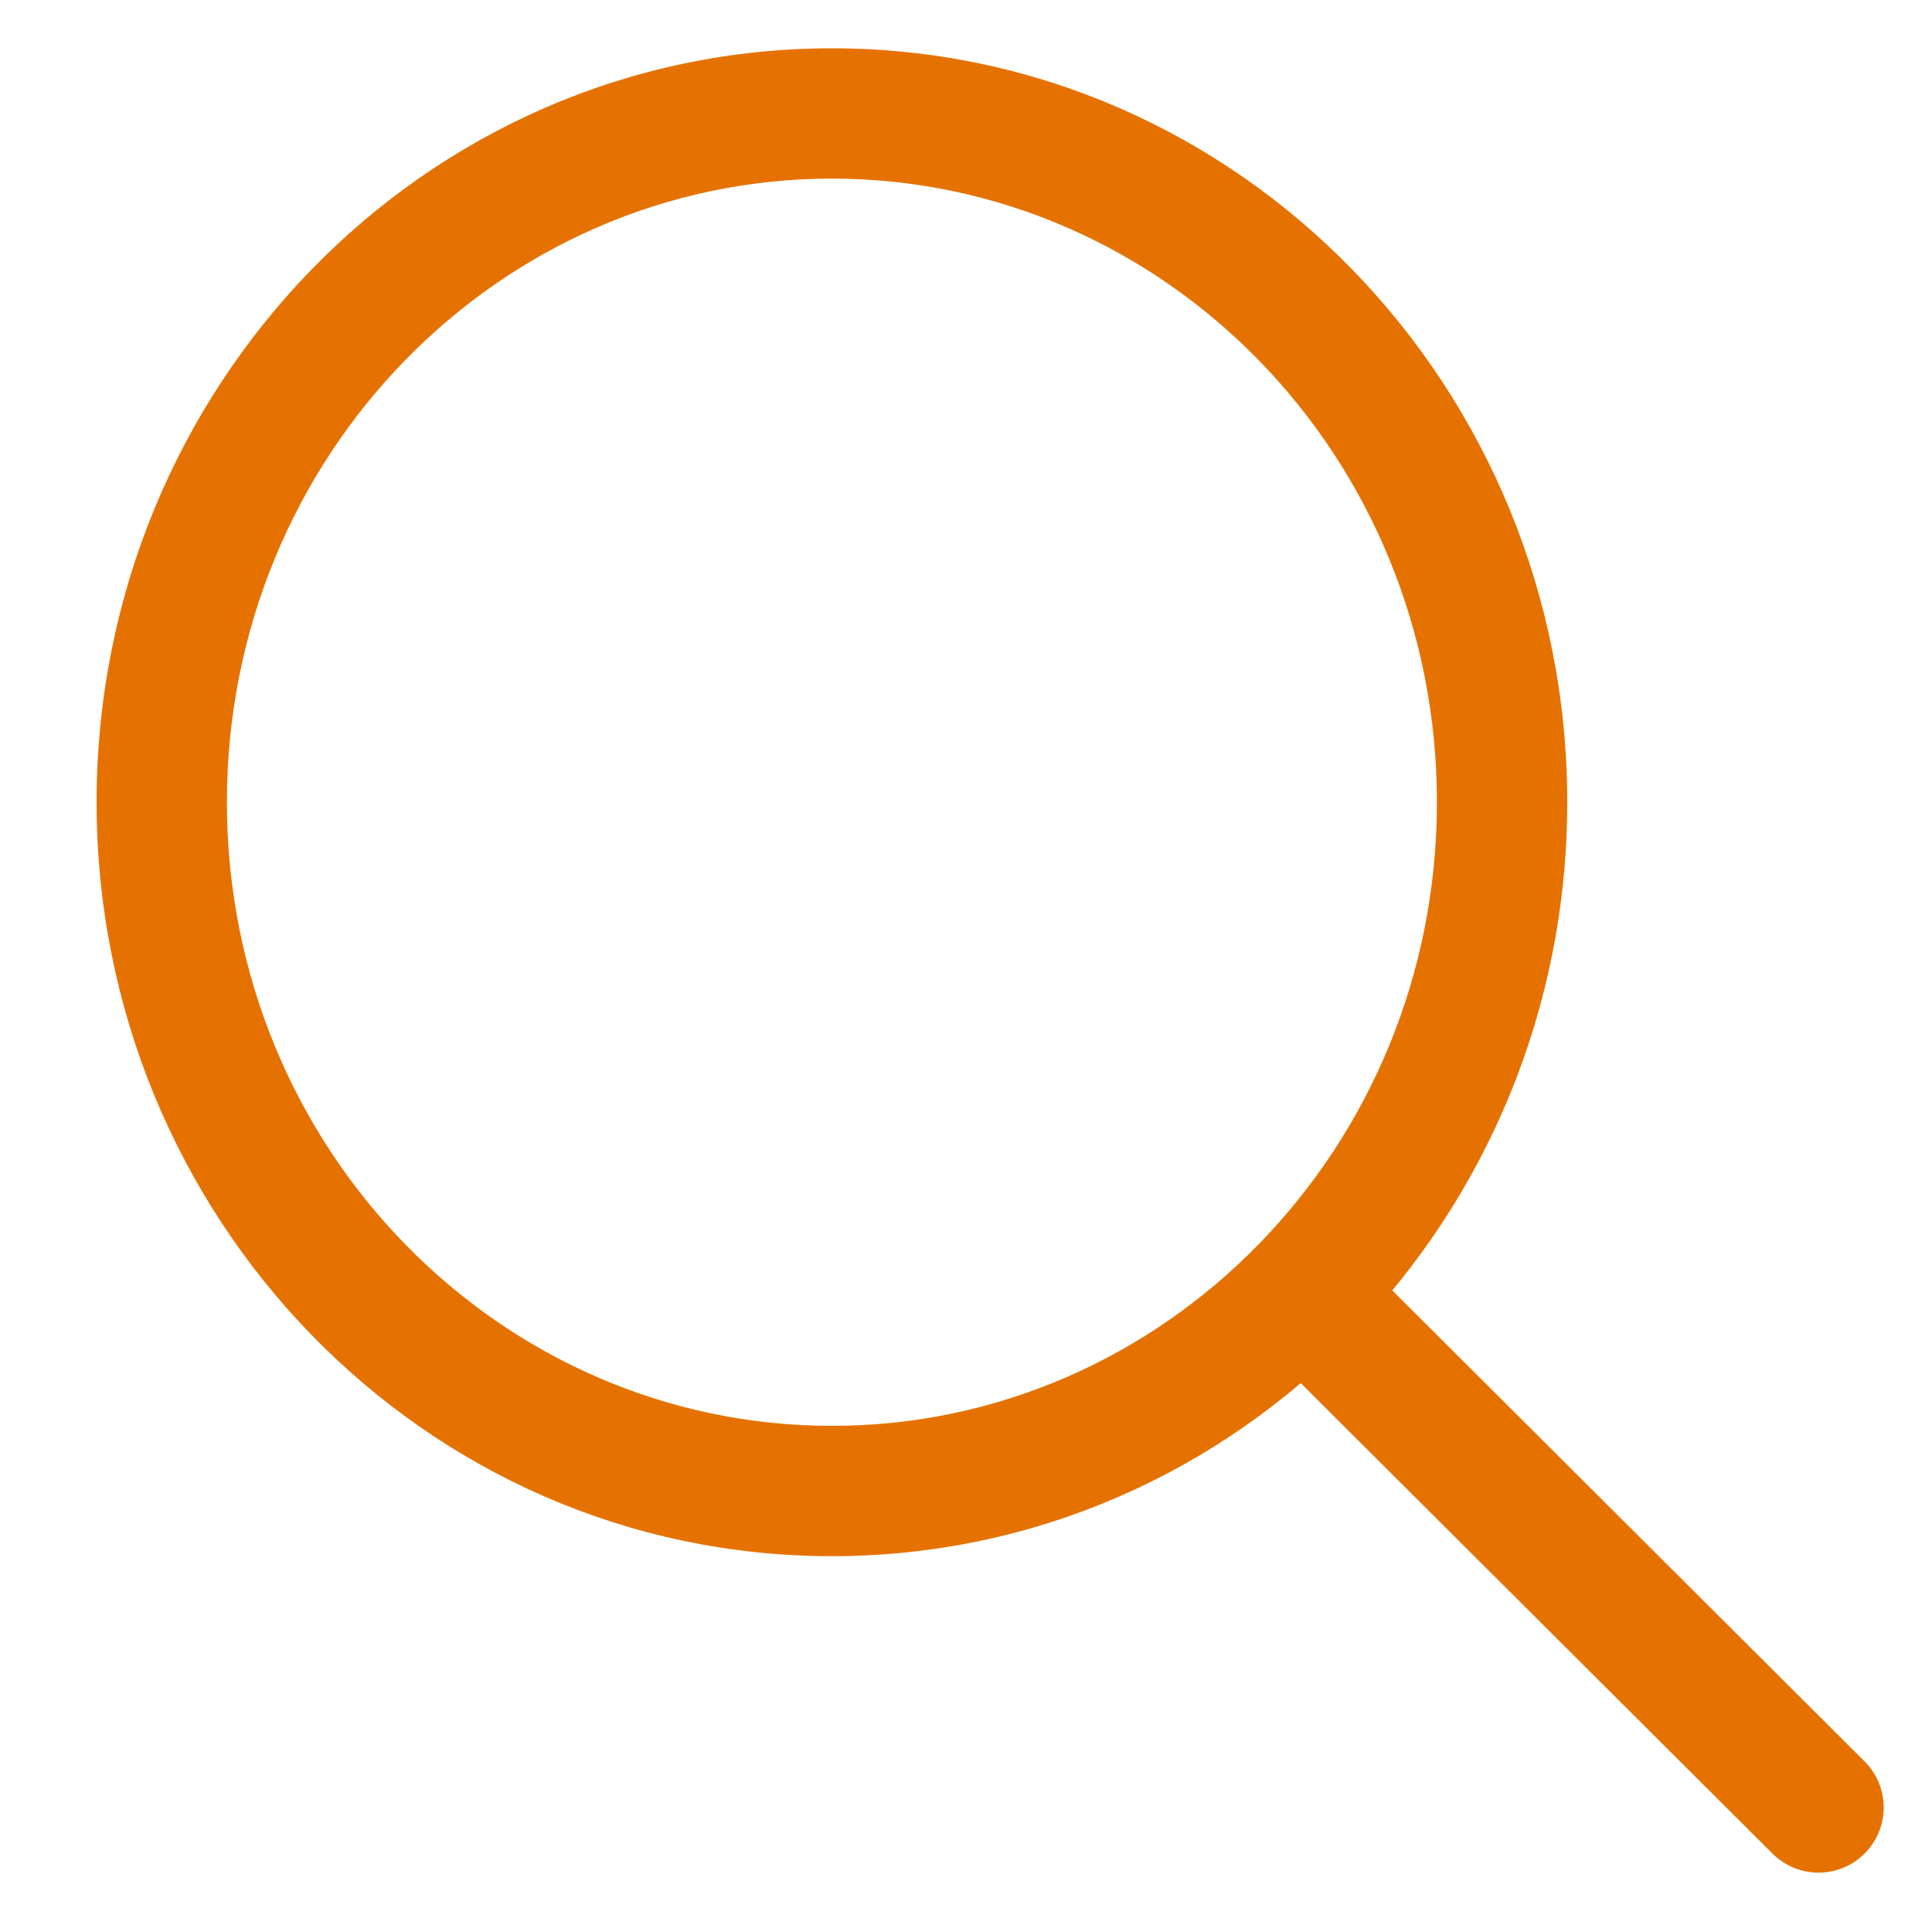
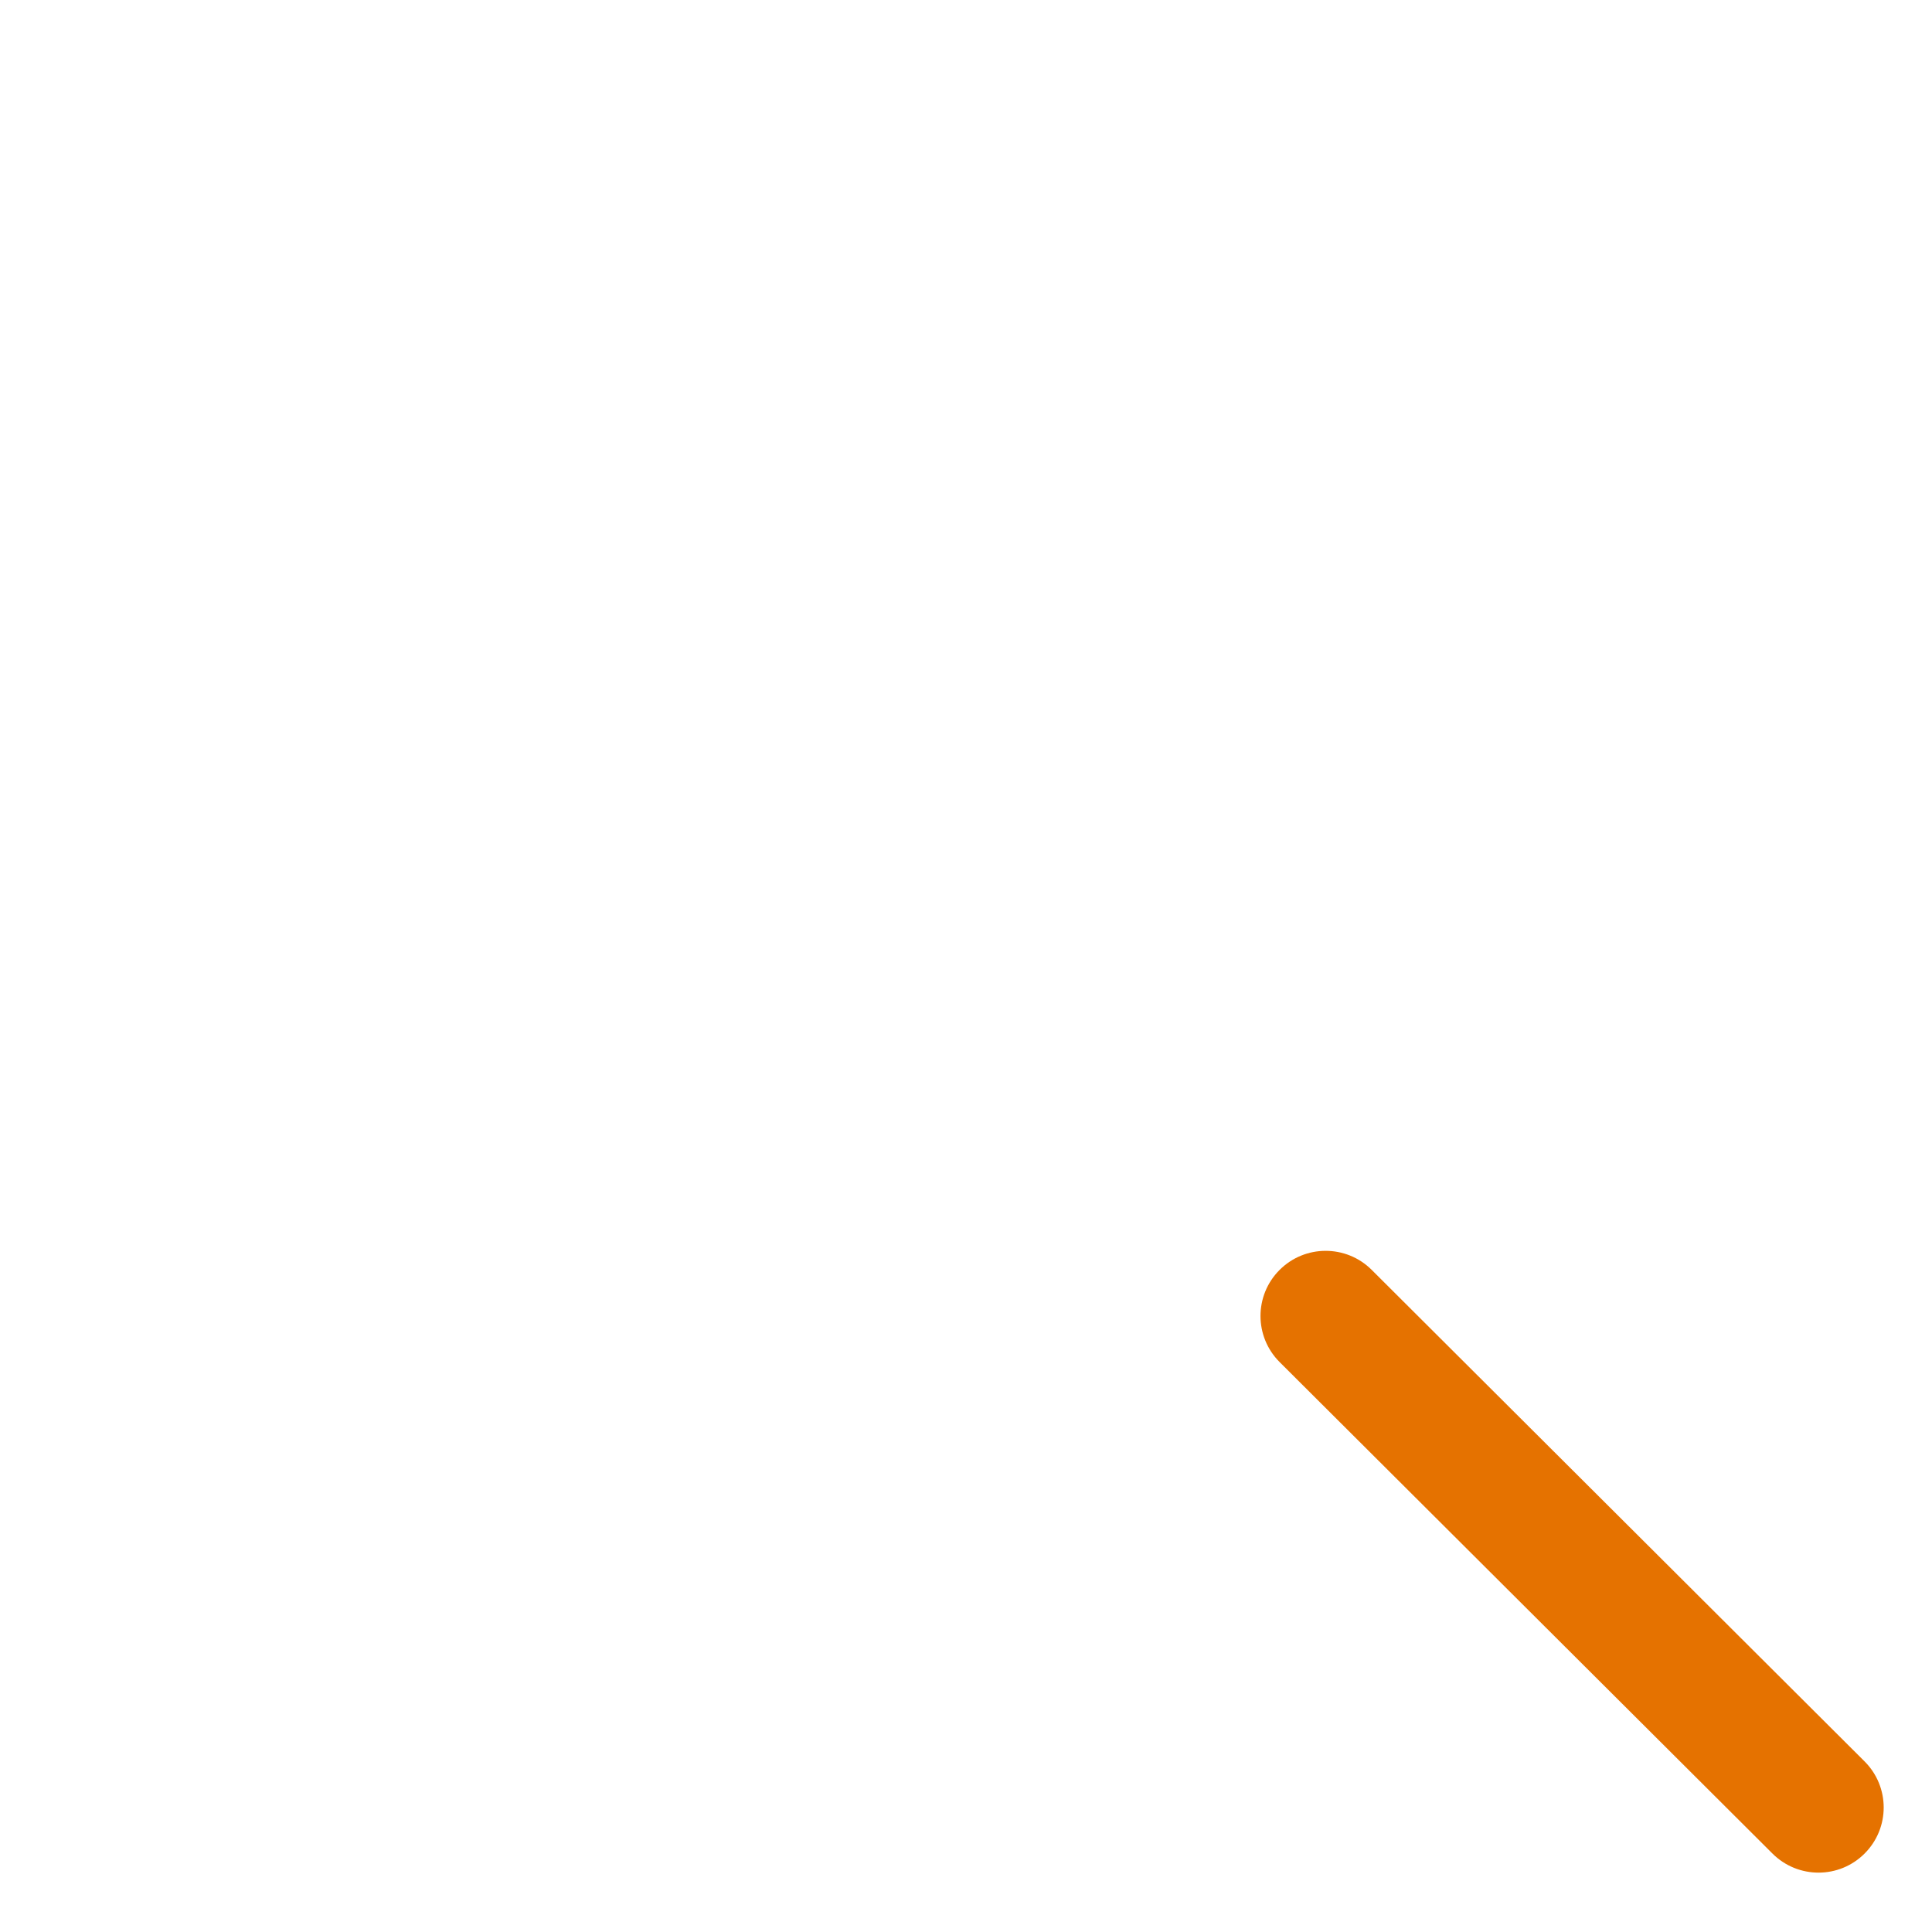
<svg xmlns="http://www.w3.org/2000/svg" width="40" height="40" viewBox="0 0 40 40" fill="none">
-   <path fill-rule="evenodd" clip-rule="evenodd" d="M17.224 3.698C10.341 3.698 4.698 9.443 4.698 16.609C4.698 23.775 10.341 29.521 17.224 29.521C24.107 29.521 29.75 23.775 29.75 16.609C29.75 9.443 24.107 3.698 17.224 3.698ZM2 16.609C2 8.024 8.781 1 17.224 1C25.666 1 32.448 8.024 32.448 16.609C32.448 25.195 25.666 32.219 17.224 32.219C8.781 32.219 2 25.195 2 16.609Z" fill="#E57200" />
  <path fill-rule="evenodd" clip-rule="evenodd" d="M26.491 26.294C27.017 25.766 27.871 25.765 28.399 26.291L38.603 36.467C39.131 36.993 39.132 37.847 38.606 38.374C38.08 38.902 37.226 38.903 36.698 38.377L26.494 28.201C25.966 27.675 25.965 26.821 26.491 26.294Z" fill="#E57200" />
</svg>